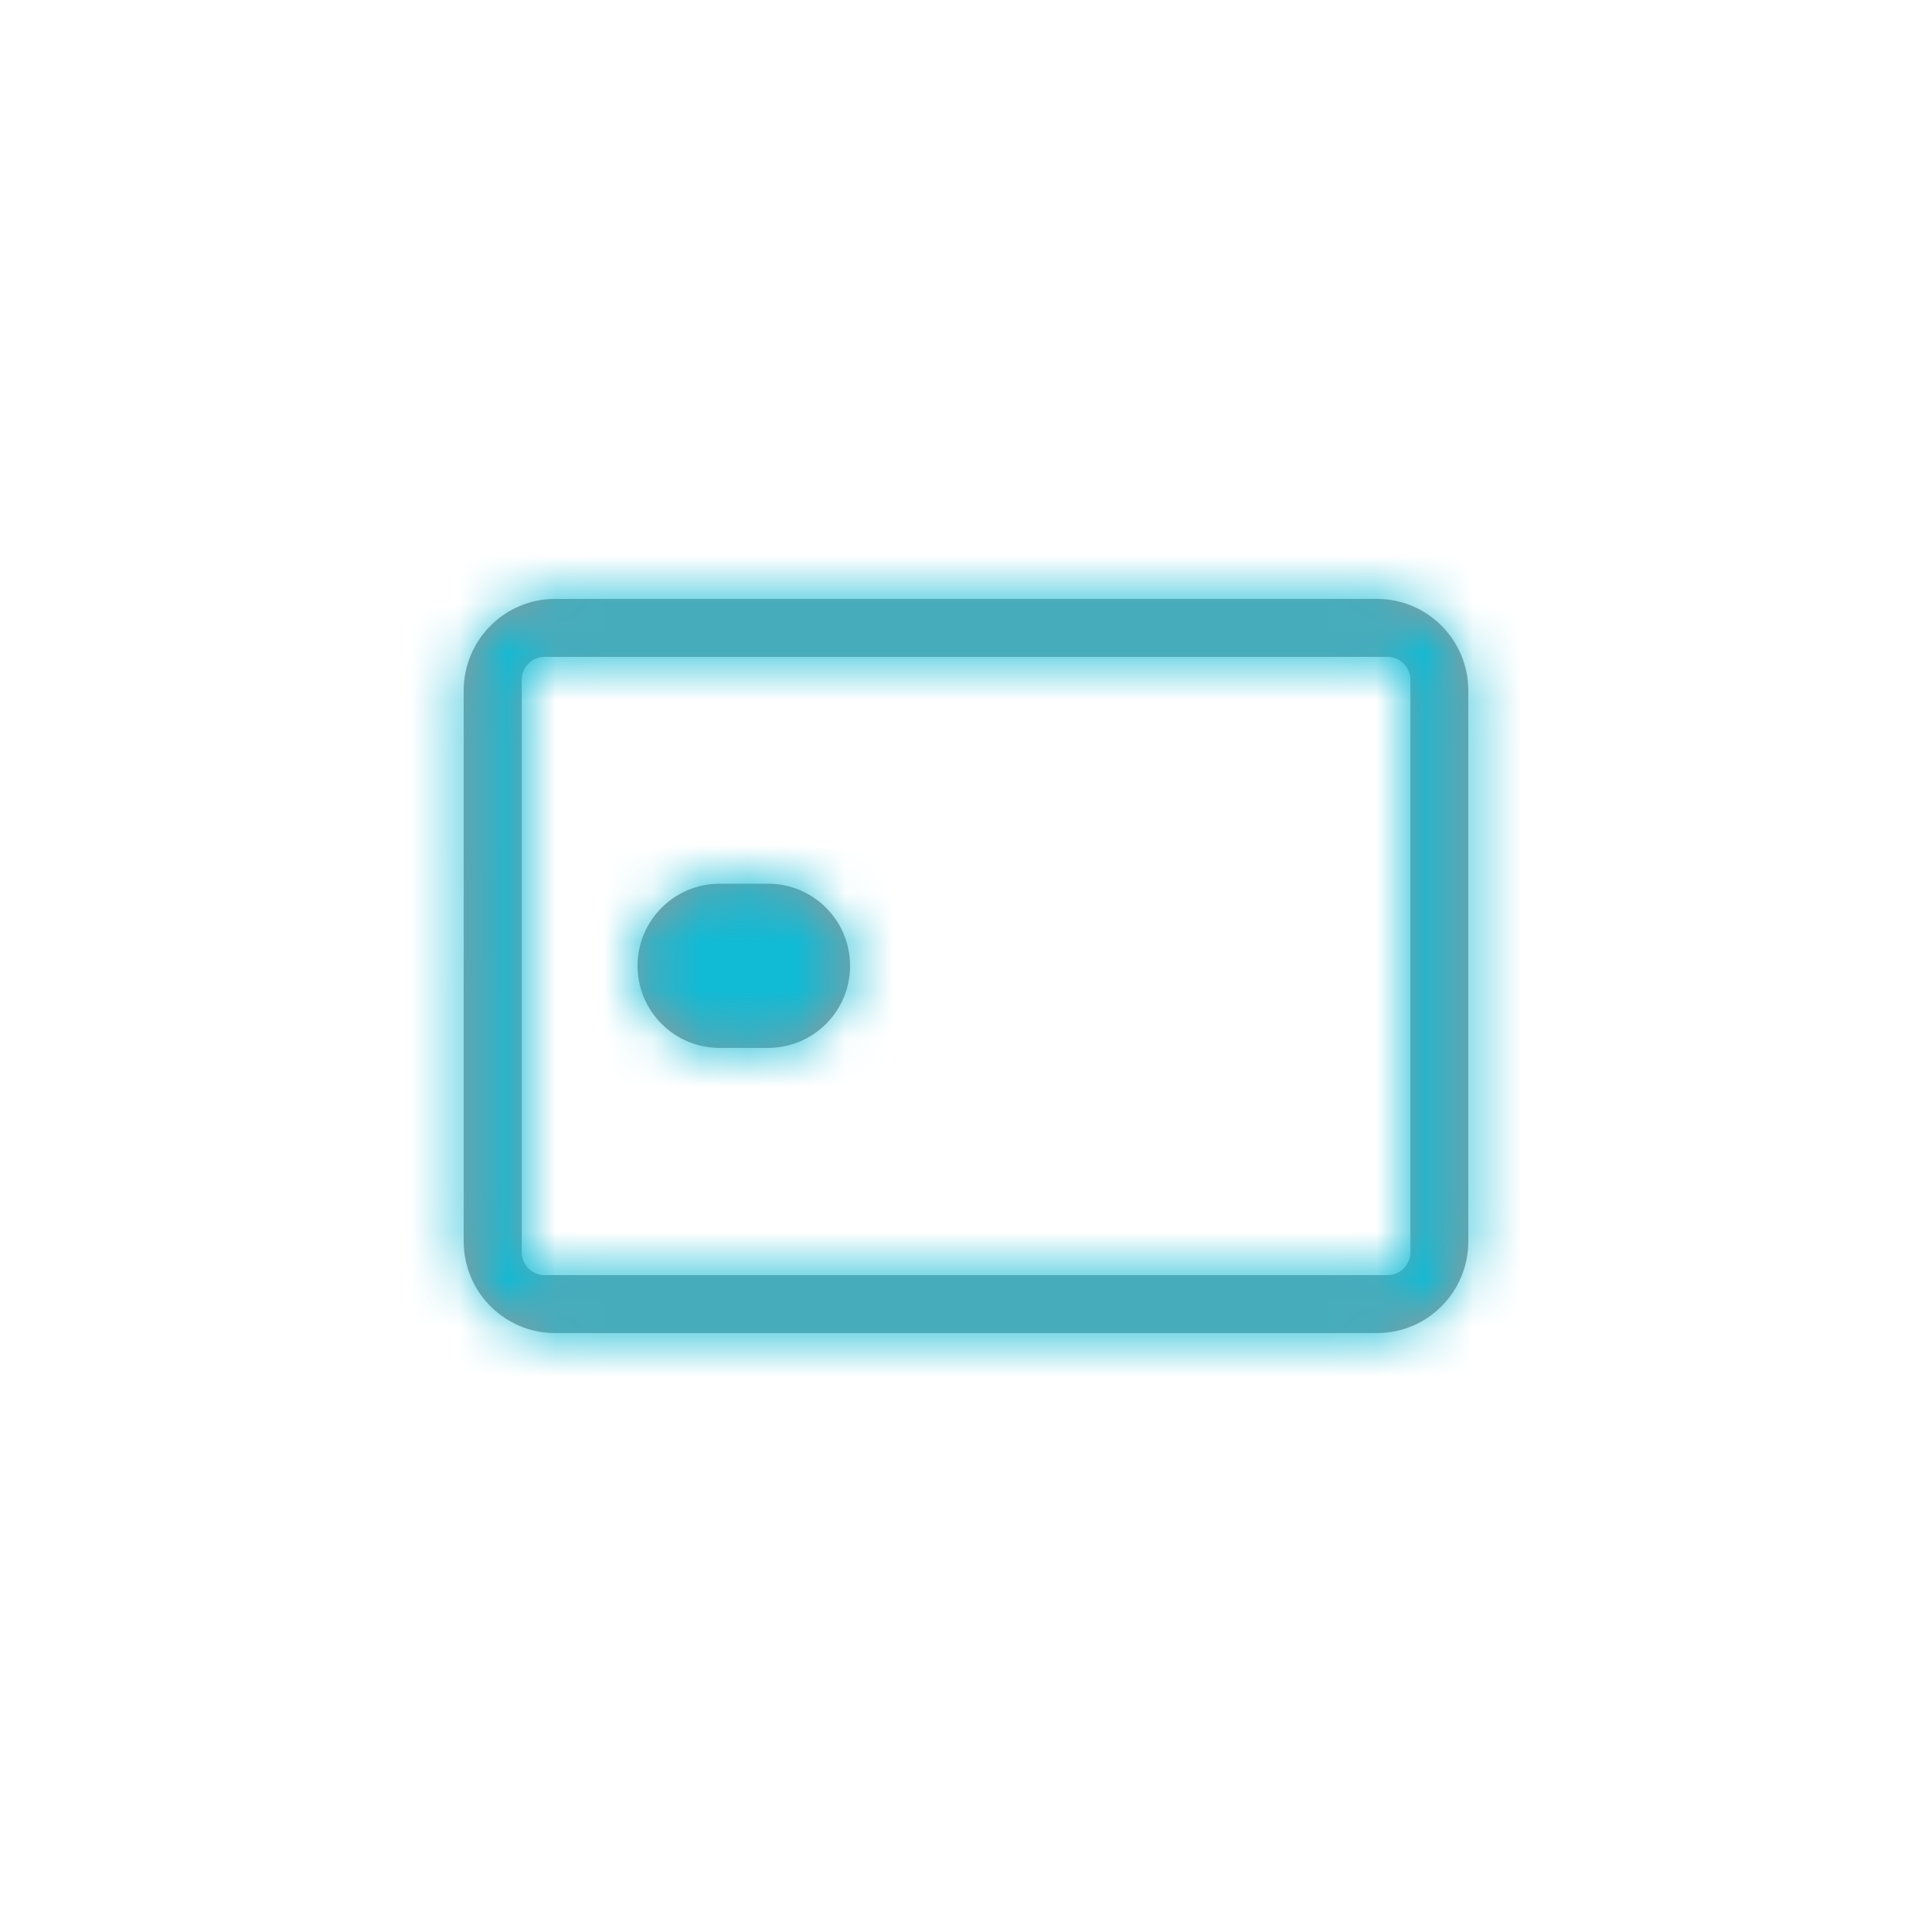
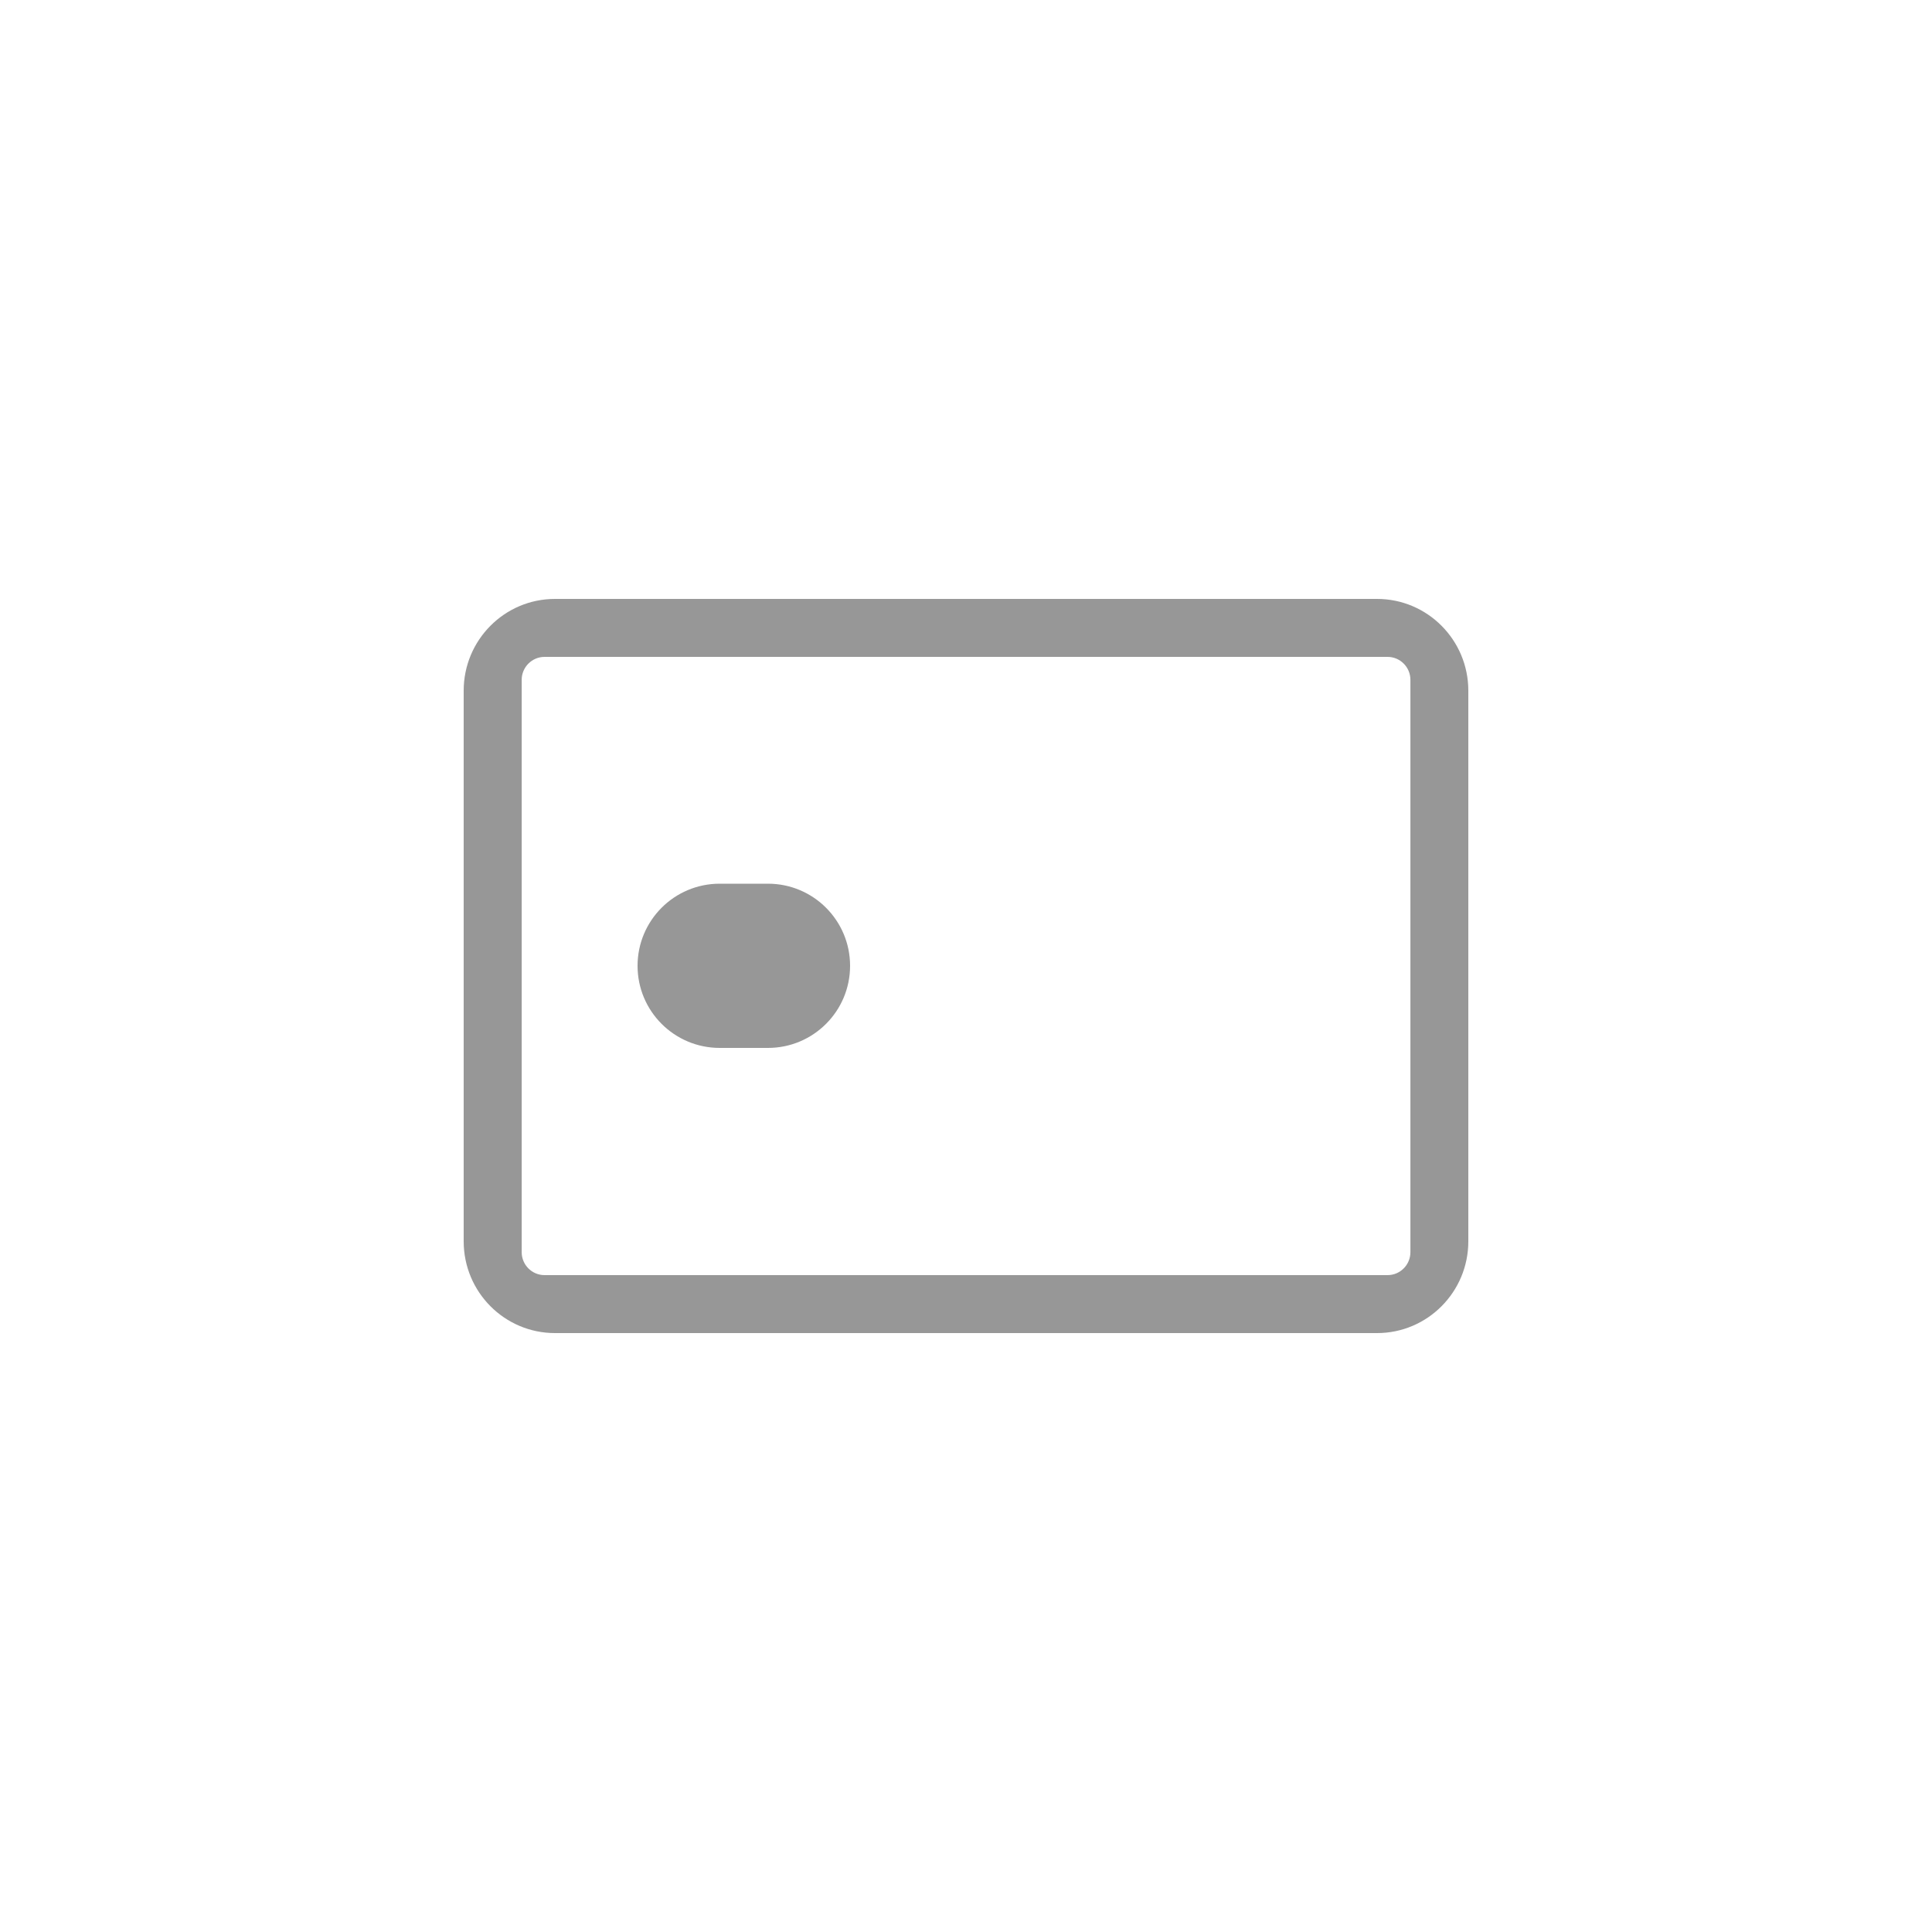
<svg xmlns="http://www.w3.org/2000/svg" xmlns:xlink="http://www.w3.org/1999/xlink" width="40" height="40" viewBox="0 0 40 40">
  <defs>
    <path id="nq9eh2oiya" d="M28.51 12.4c1.043 0 1.89.85 1.89 1.9v11.4c0 1.05-.847 1.9-1.89 1.9H11.49c-1.043 0-1.89-.85-1.89-1.9V14.3c0-1.05.847-1.9 1.89-1.9h17.02zm.218 1.2H11.274c-.26 0-.473.213-.473.475v11.85c0 .262.212.475.473.475h17.454c.261 0 .473-.213.473-.475v-11.85c0-.262-.212-.475-.473-.475zM15.9 18.296c.939 0 1.7.761 1.7 1.7s-.761 1.7-1.7 1.7h-1c-.939 0-1.7-.761-1.7-1.7s.761-1.7 1.7-1.7h1z" />
  </defs>
  <g fill="none" fill-rule="evenodd">
    <g>
      <g>
        <g>
          <g transform="translate(-405, -942) translate(395, 903) translate(0, 25) translate(10, 14)">
-             <path d="M0 0H40V40H0z" />
+             <path d="M0 0H40V40z" />
            <mask id="r665943cwb" fill="#fff">
              <use xlink:href="#nq9eh2oiya" />
            </mask>
            <use fill="#979797" fill-rule="nonzero" xlink:href="#nq9eh2oiya" />
            <g fill="#11BAD5" mask="url(#r665943cwb)">
-               <path d="M0 40L40 40 40 0 0 0z" />
-             </g>
+               </g>
          </g>
        </g>
      </g>
    </g>
  </g>
</svg>